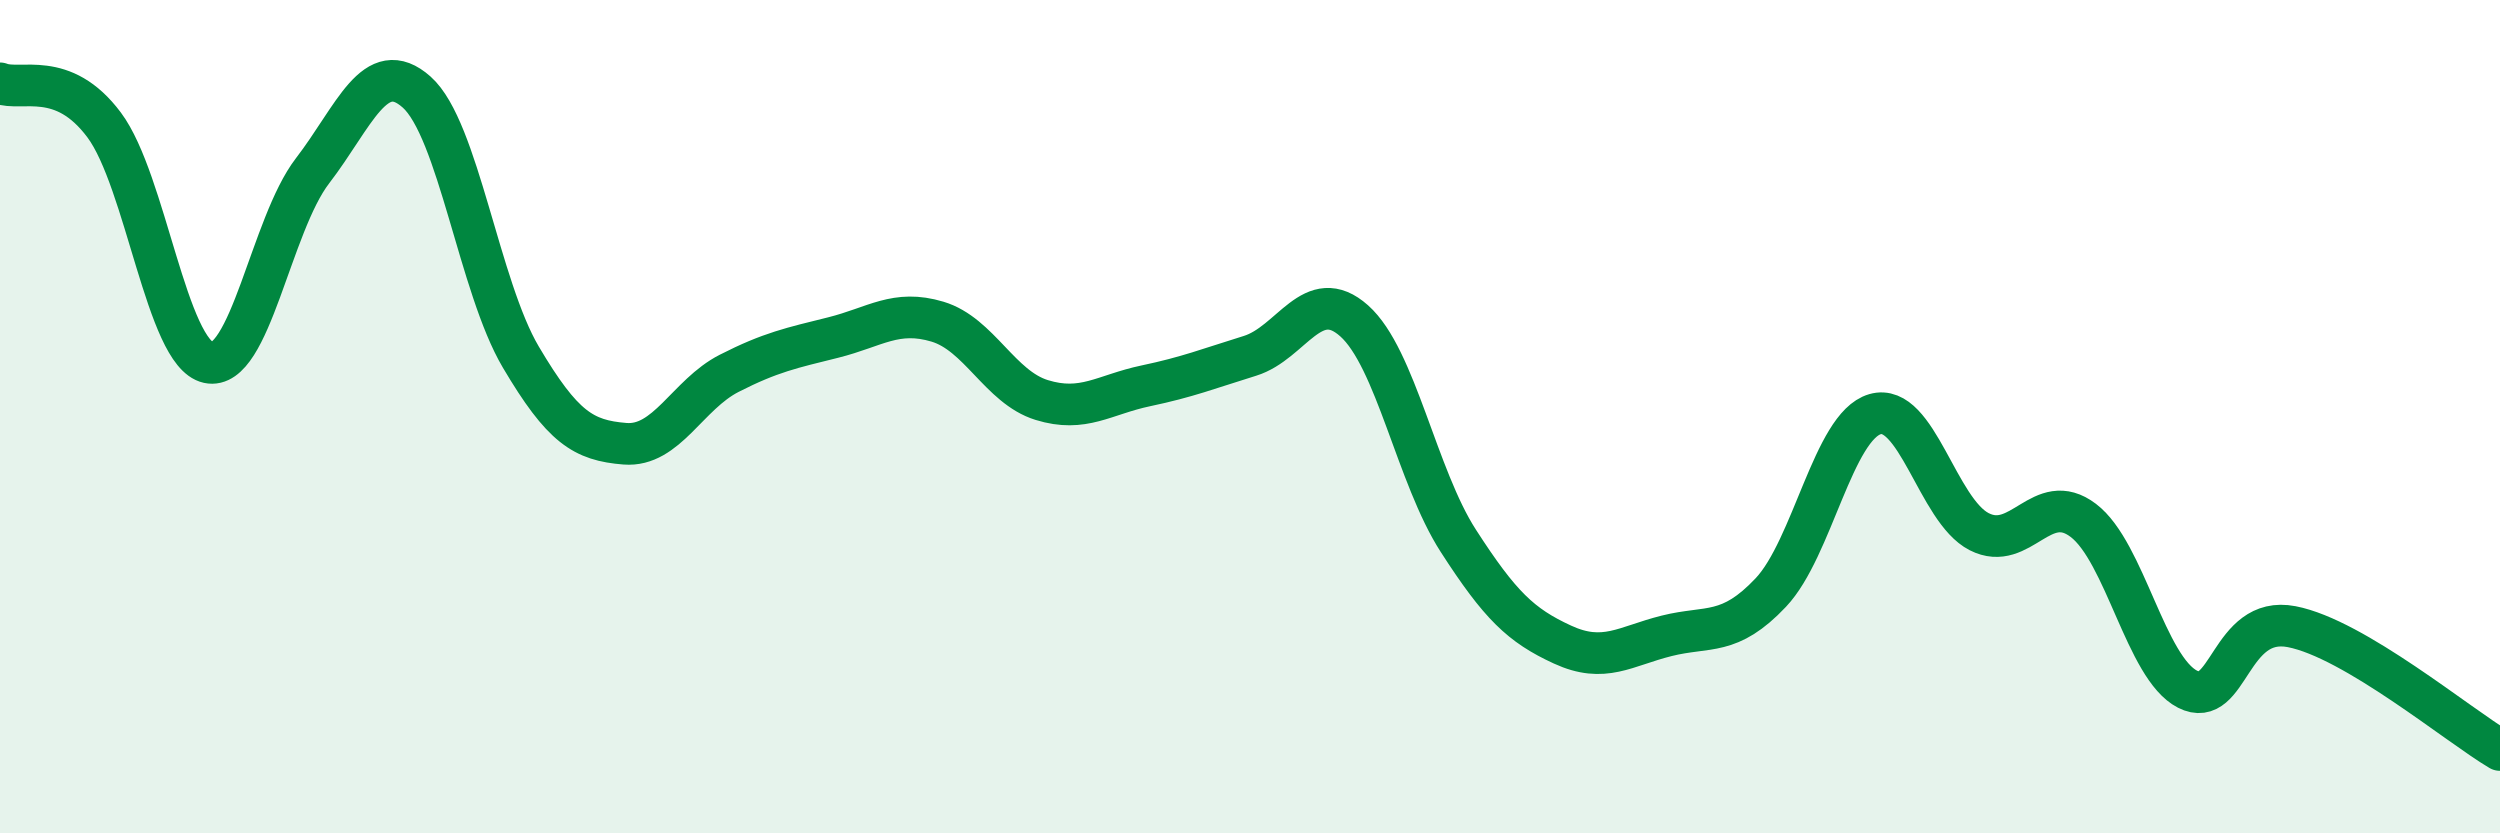
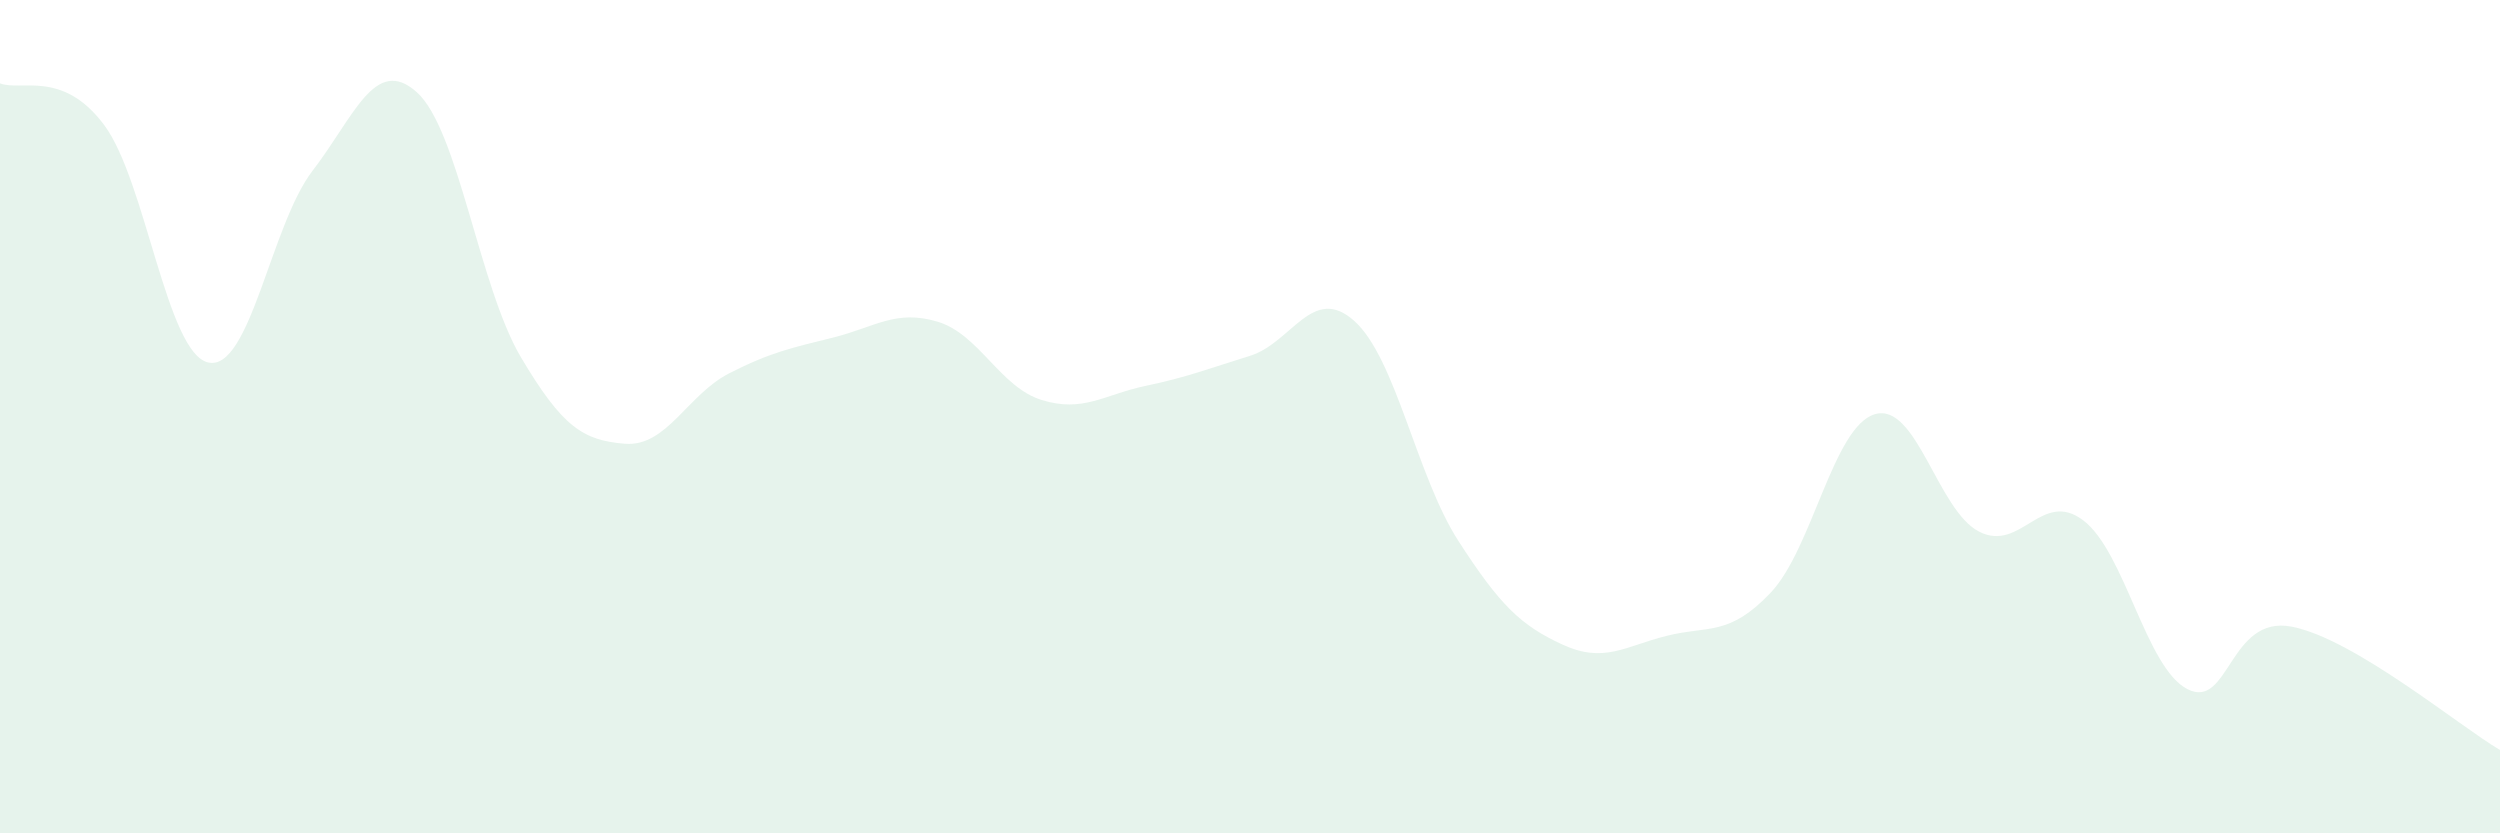
<svg xmlns="http://www.w3.org/2000/svg" width="60" height="20" viewBox="0 0 60 20">
  <path d="M 0,2 C 0.5,2.2 1.5,1.66 2.5,3 C 3.5,4.34 4,8.48 5,8.7 C 6,8.92 6.5,5.4 7.5,4.1 C 8.5,2.8 9,1.32 10,2.21 C 11,3.1 11.5,6.88 12.5,8.57 C 13.5,10.26 14,10.57 15,10.65 C 16,10.73 16.5,9.47 17.5,8.96 C 18.5,8.45 19,8.35 20,8.1 C 21,7.85 21.5,7.42 22.5,7.72 C 23.5,8.02 24,9.29 25,9.6 C 26,9.91 26.5,9.47 27.5,9.26 C 28.5,9.05 29,8.85 30,8.54 C 31,8.23 31.5,6.81 32.5,7.7 C 33.5,8.59 34,11.43 35,12.98 C 36,14.53 36.5,15.01 37.5,15.47 C 38.5,15.93 39,15.51 40,15.26 C 41,15.01 41.5,15.28 42.5,14.22 C 43.5,13.16 44,10.23 45,9.94 C 46,9.65 46.5,12.25 47.5,12.76 C 48.5,13.27 49,11.73 50,12.49 C 51,13.25 51.5,16.03 52.5,16.54 C 53.5,17.05 53.5,14.75 55,15.04 C 56.5,15.33 59,17.41 60,18L60 20L0 20Z" fill="#008740" opacity="0.1" stroke-linecap="round" stroke-linejoin="round" />
-   <path d="M 0,2 C 0.5,2.2 1.5,1.66 2.5,3 C 3.5,4.34 4,8.48 5,8.7 C 6,8.92 6.5,5.4 7.5,4.1 C 8.5,2.8 9,1.32 10,2.21 C 11,3.1 11.5,6.88 12.5,8.57 C 13.5,10.26 14,10.57 15,10.65 C 16,10.73 16.5,9.47 17.5,8.96 C 18.5,8.45 19,8.35 20,8.1 C 21,7.85 21.5,7.42 22.5,7.72 C 23.5,8.02 24,9.29 25,9.6 C 26,9.91 26.5,9.47 27.5,9.26 C 28.5,9.05 29,8.85 30,8.54 C 31,8.23 31.5,6.81 32.5,7.7 C 33.5,8.59 34,11.43 35,12.98 C 36,14.53 36.5,15.01 37.5,15.47 C 38.5,15.93 39,15.51 40,15.26 C 41,15.01 41.5,15.28 42.5,14.22 C 43.5,13.16 44,10.23 45,9.94 C 46,9.65 46.5,12.25 47.5,12.76 C 48.5,13.27 49,11.73 50,12.49 C 51,13.25 51.5,16.03 52.5,16.54 C 53.5,17.05 53.5,14.75 55,15.04 C 56.5,15.33 59,17.41 60,18" stroke="#008740" stroke-width="1" fill="none" stroke-linecap="round" stroke-linejoin="round" />
</svg>